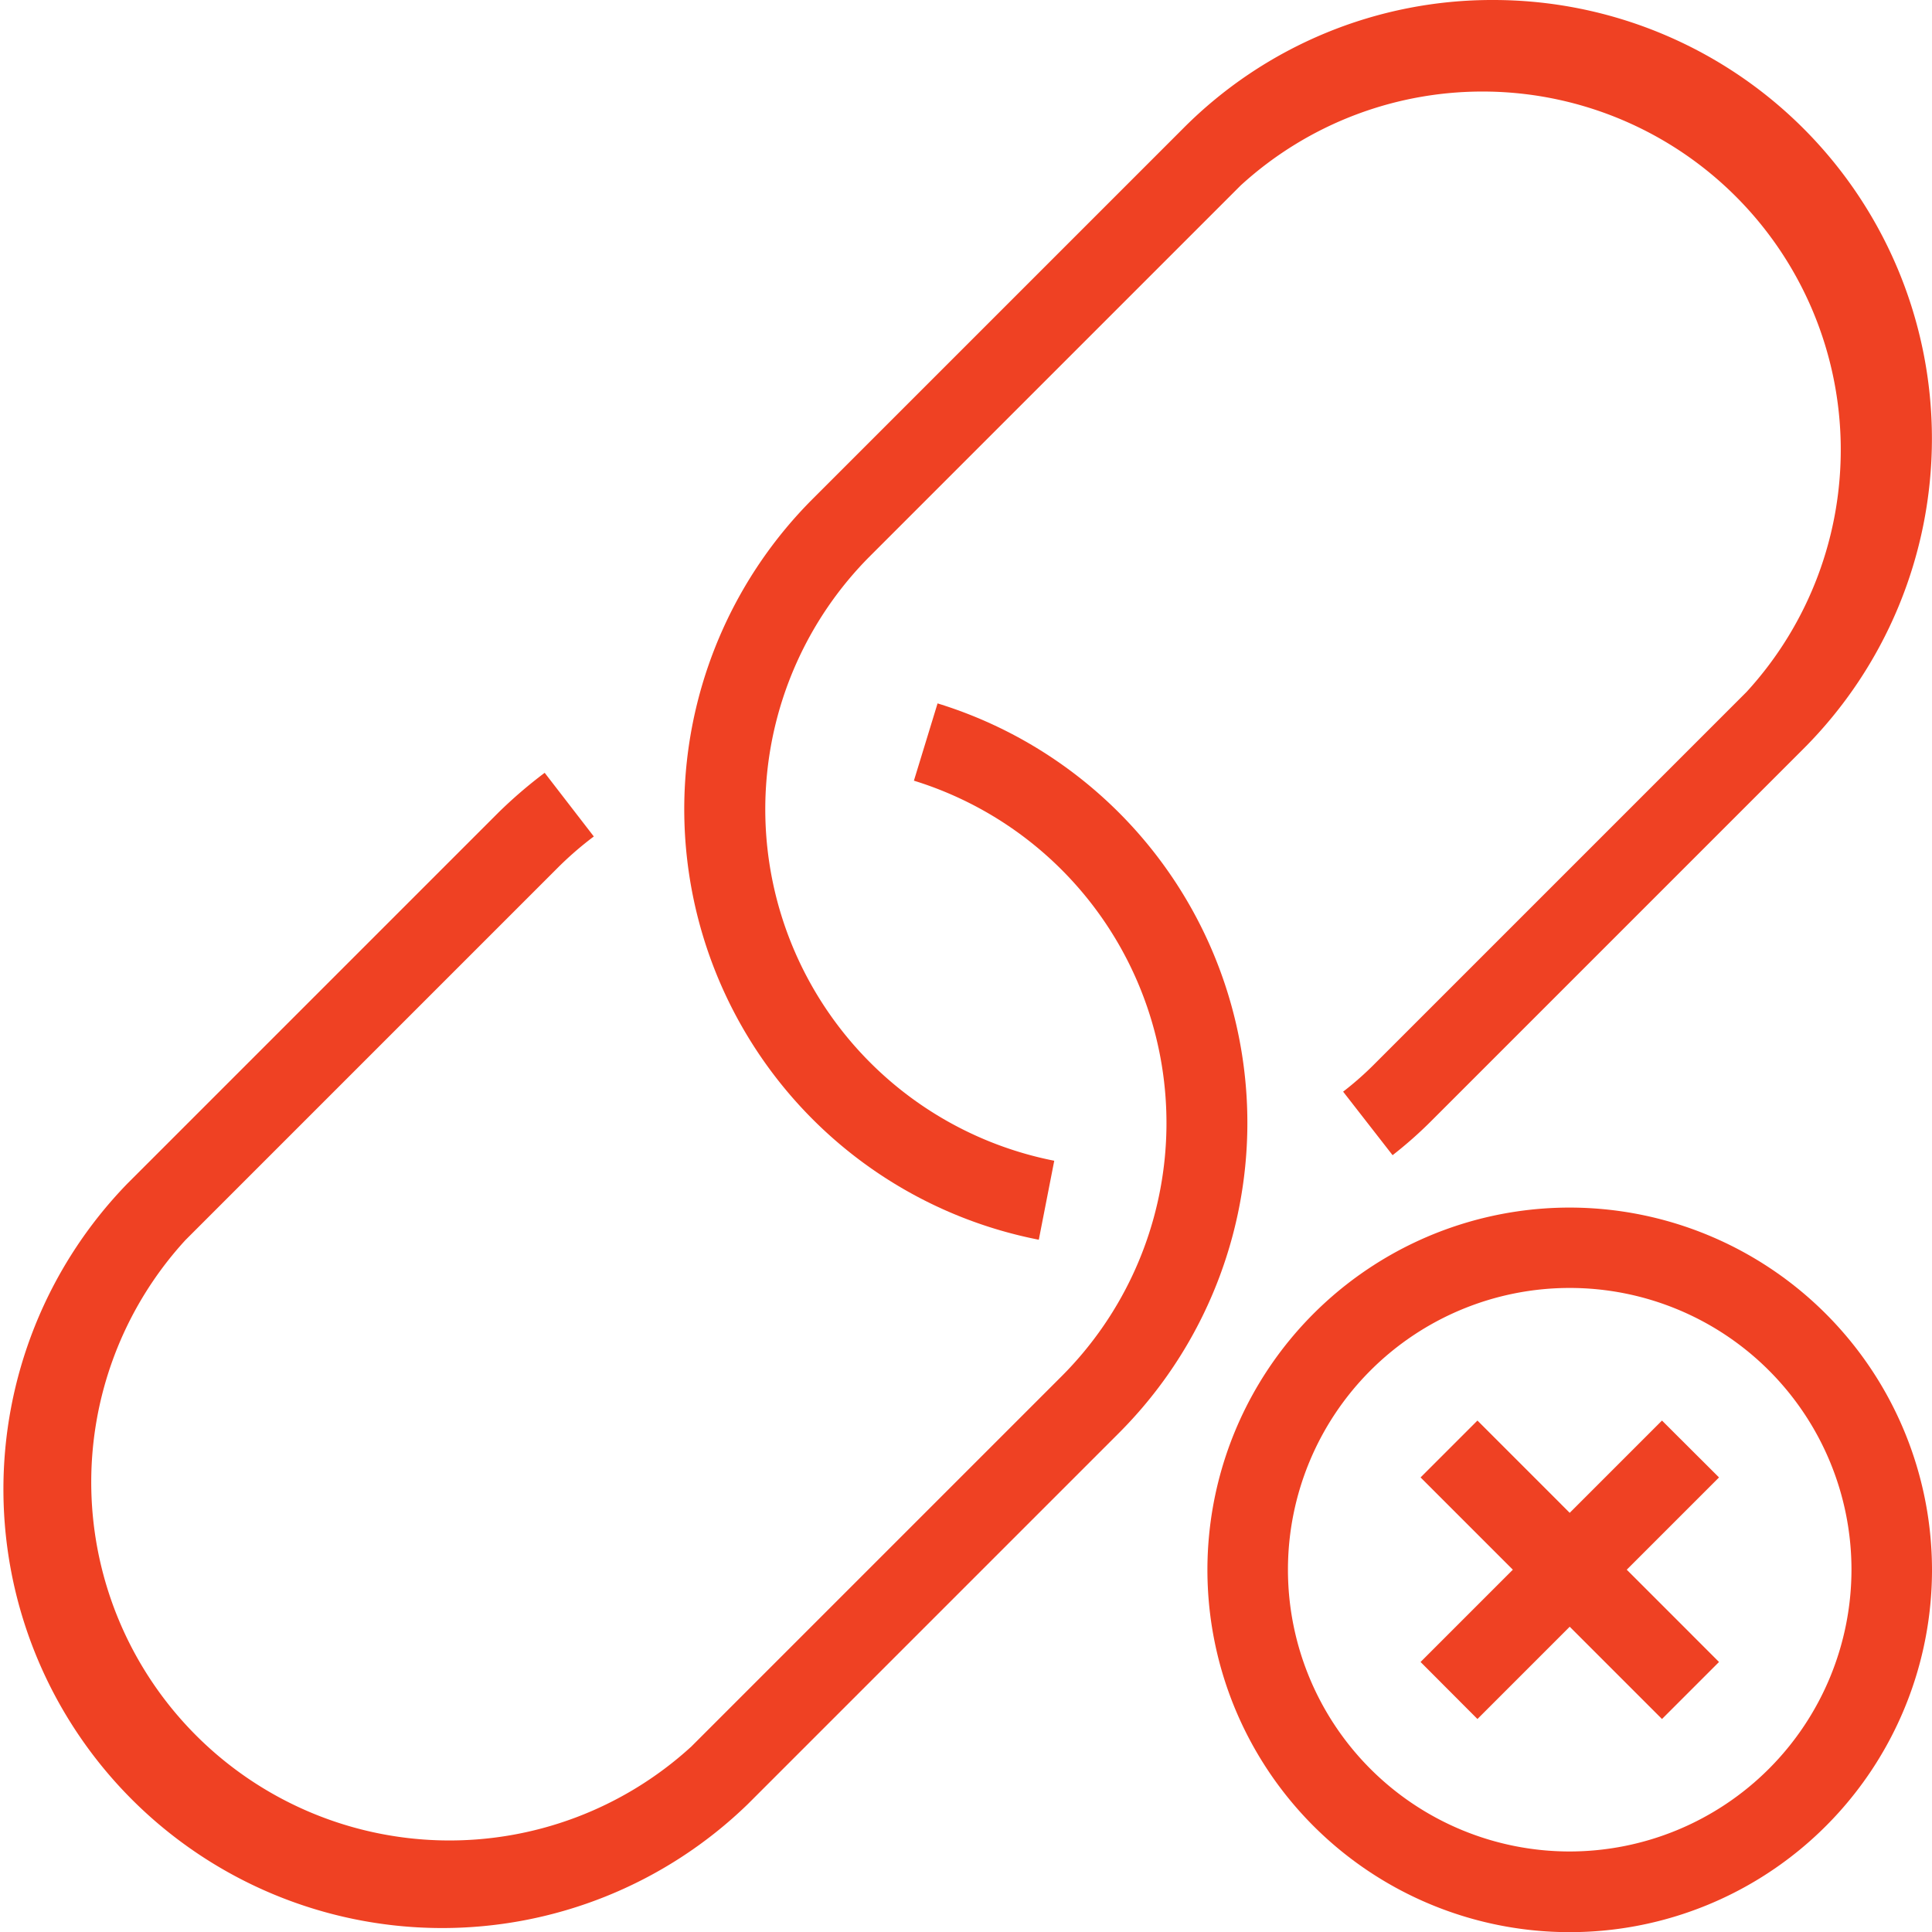
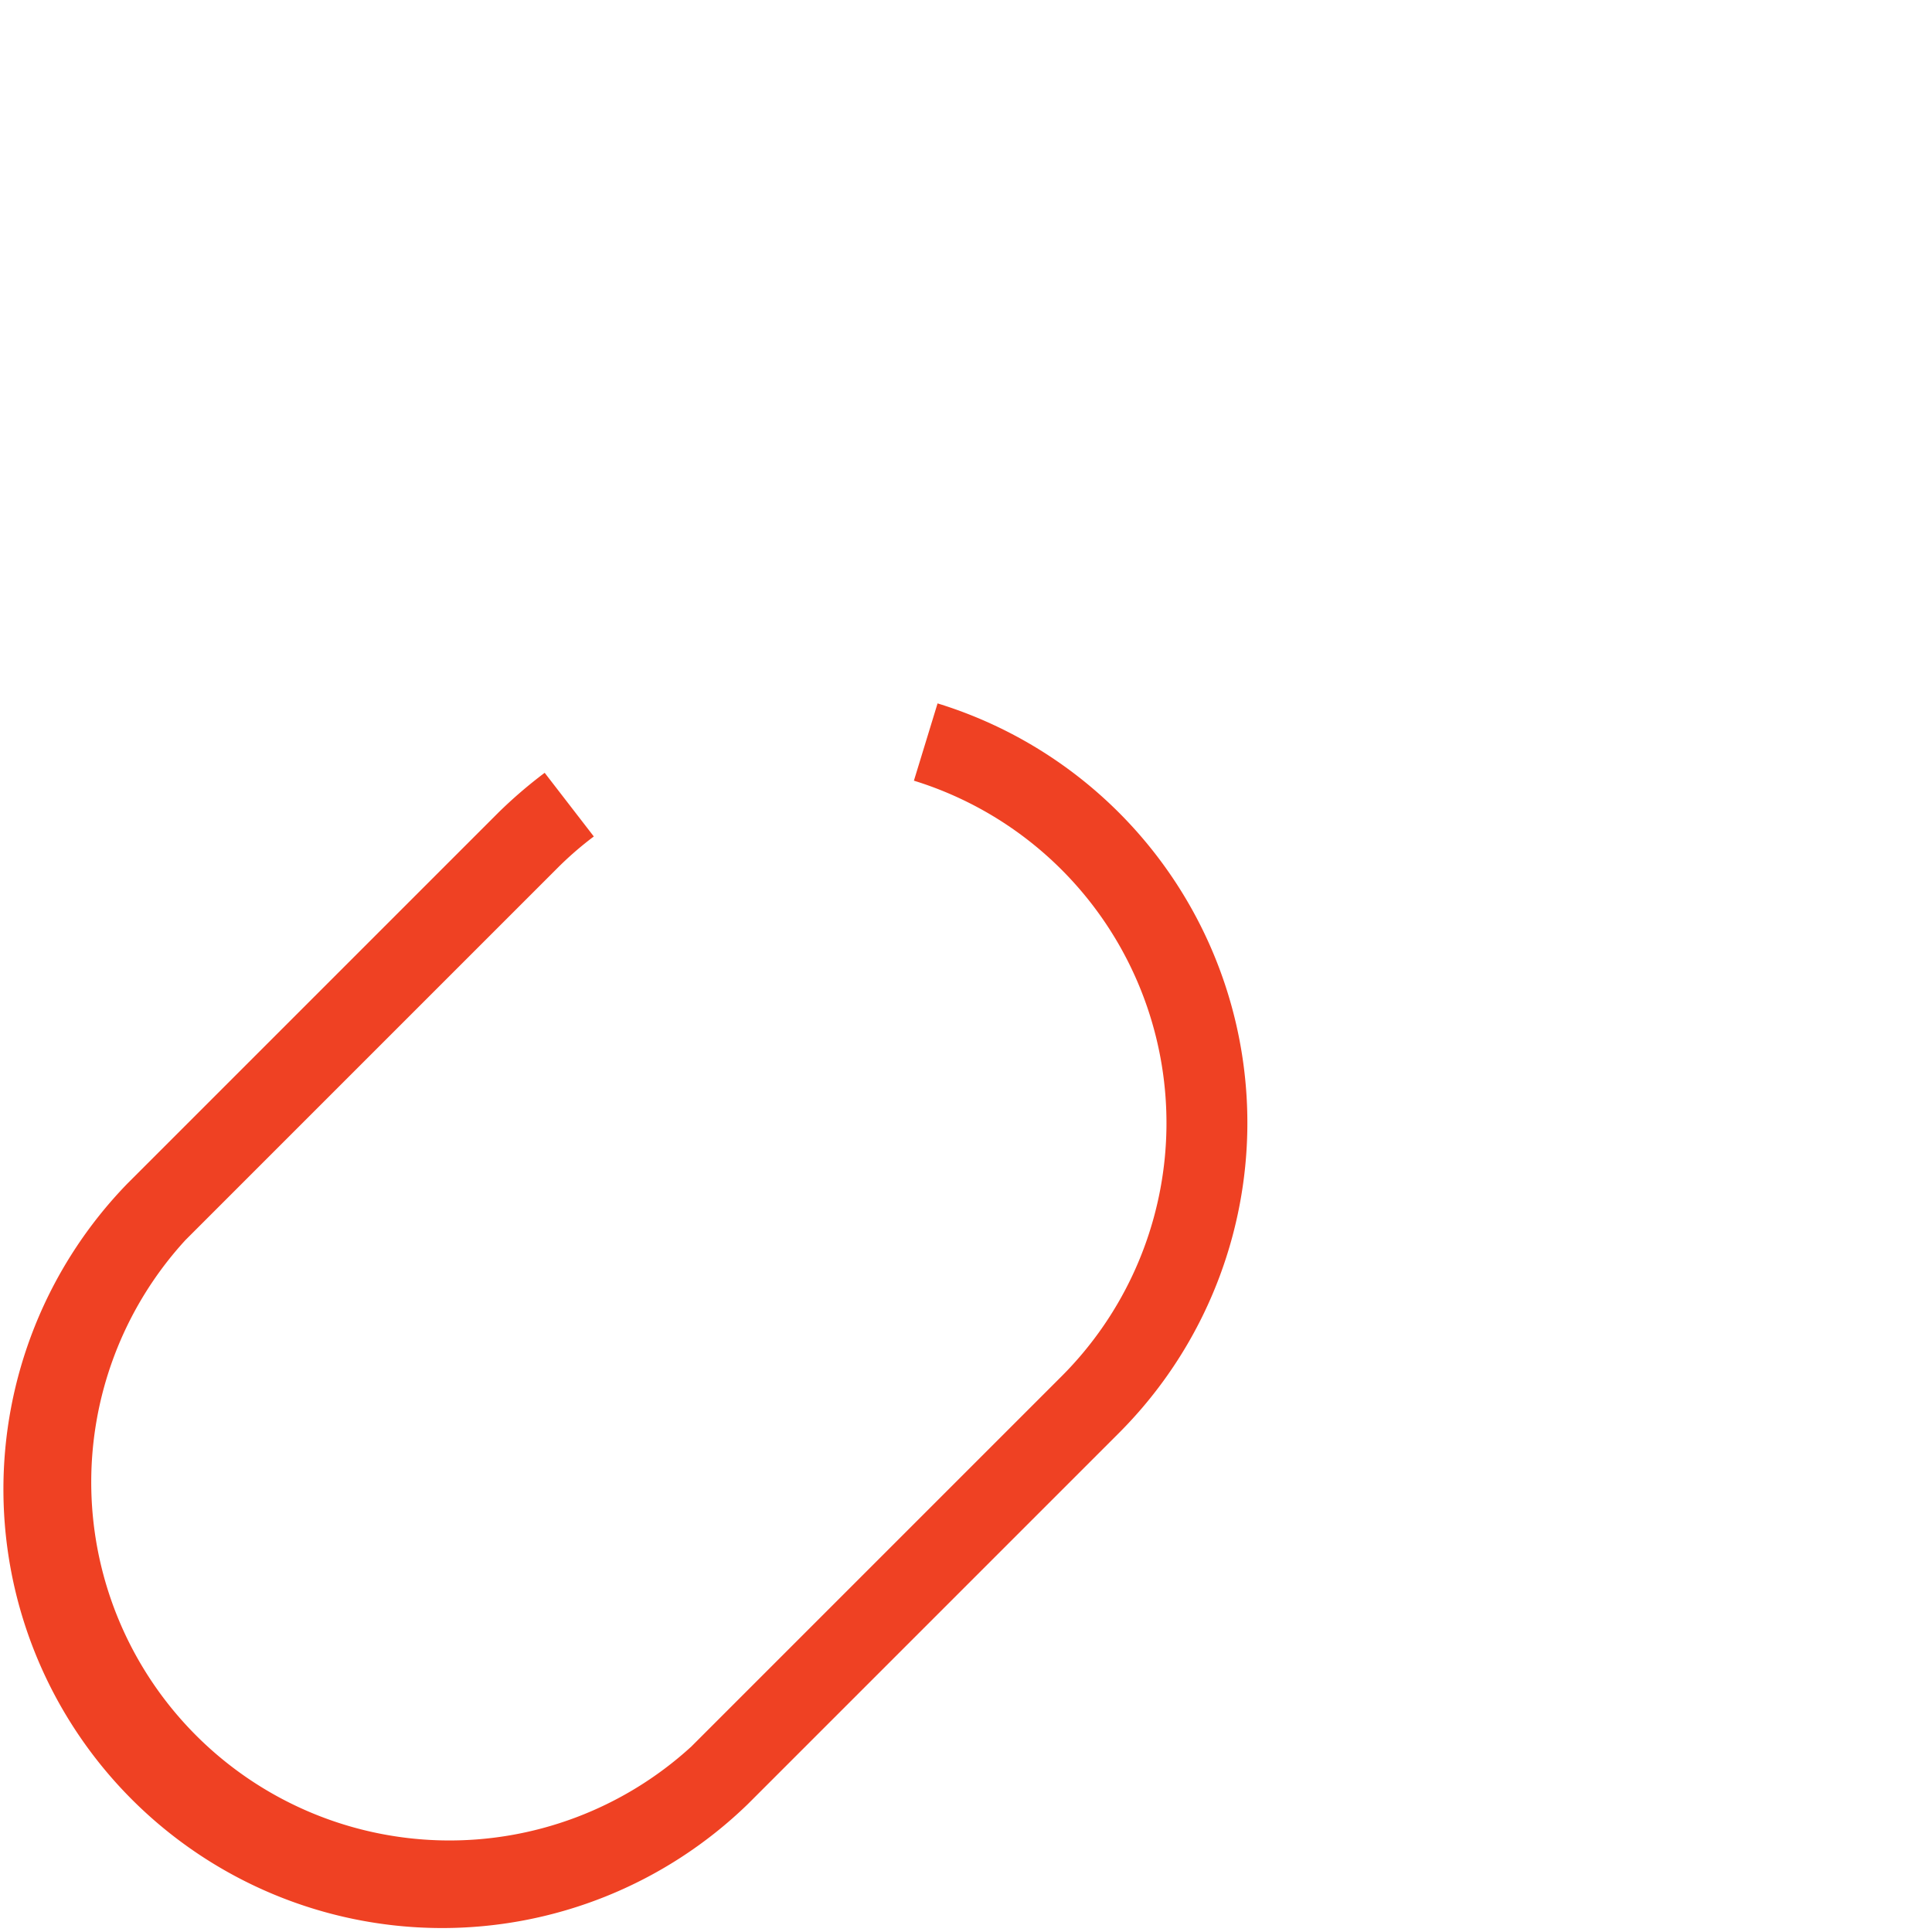
<svg xmlns="http://www.w3.org/2000/svg" viewBox="0 0 125 125">
  <defs>
    <style>.cls-1{fill:#ef4123;}</style>
  </defs>
  <title>icon_error_404</title>
  <g id="Layer_2" data-name="Layer 2">
    <g id="_05_404" data-name="05_404">
      <g id="_404_icon" data-name="404 icon">
        <path class="cls-1" d="M60.66,45.51l-1.53,5A23.18,23.18,0,0,1,68.73,89l-24,24A23.18,23.18,0,0,1,12,80.23l24-24a22,22,0,0,1,2.42-2.11L35.24,50a30.33,30.33,0,0,0-3,2.58l-24,24a28.39,28.39,0,0,0,40.14,40.15l24-24A28.39,28.39,0,0,0,60.66,45.51Z" />
-         <path class="cls-1" d="M67.21,80.21l1-5.11A23.18,23.18,0,0,1,56.27,36l24-24A23.18,23.18,0,0,1,113,44.77l-24,24a20.67,20.67,0,0,1-2.1,1.86l3.2,4.11a26.86,26.86,0,0,0,2.58-2.29l24-24A28.38,28.38,0,0,0,96.62,0,28.18,28.18,0,0,0,76.55,8.31l-24,24A28.39,28.39,0,0,0,67.21,80.21Z" />
-         <path class="cls-1" d="M101.56,78.13A23.44,23.44,0,1,0,125,101.56,23.46,23.46,0,0,0,101.56,78.13Zm0,41.66a18.23,18.23,0,1,1,18.23-18.23A18.25,18.25,0,0,1,101.56,119.79Z" />
-         <polygon class="cls-1" points="107.53 91.91 101.56 97.88 95.59 91.91 91.91 95.59 97.88 101.56 91.91 107.53 95.59 111.22 101.56 105.25 107.53 111.22 111.22 107.53 105.25 101.56 111.22 95.59 107.53 91.91" />
      </g>
    </g>
  </g>
</svg>